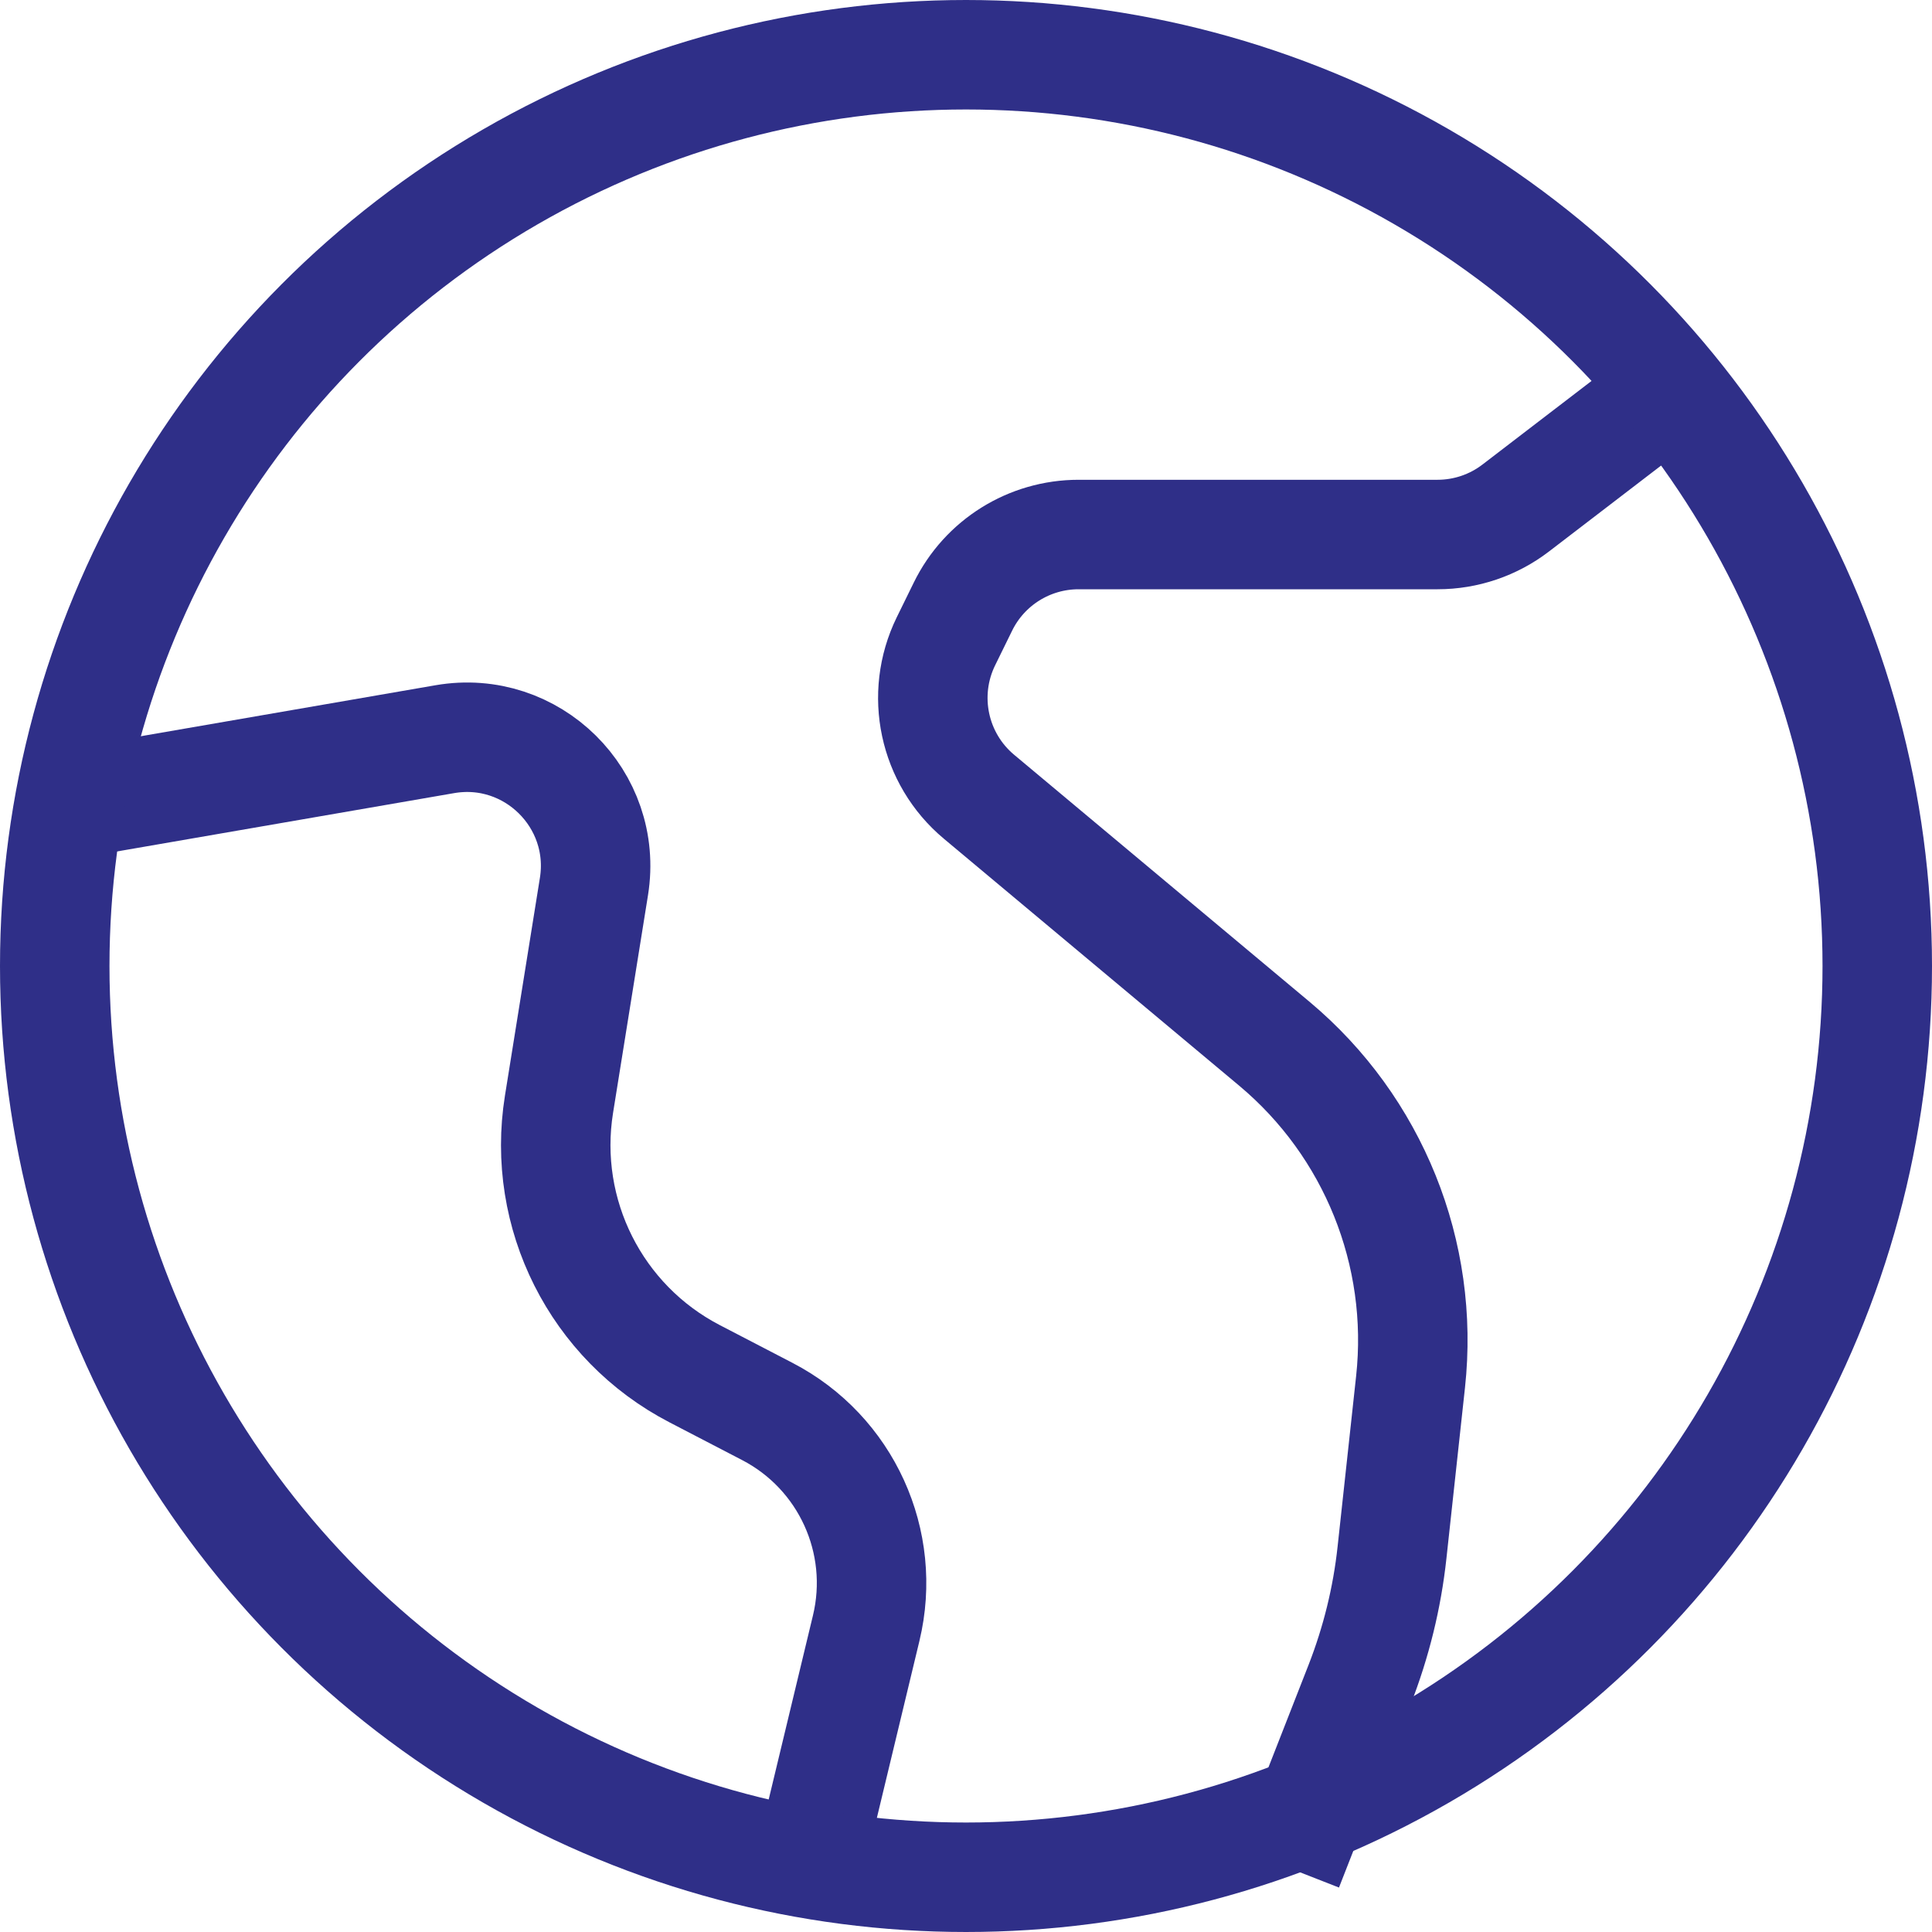
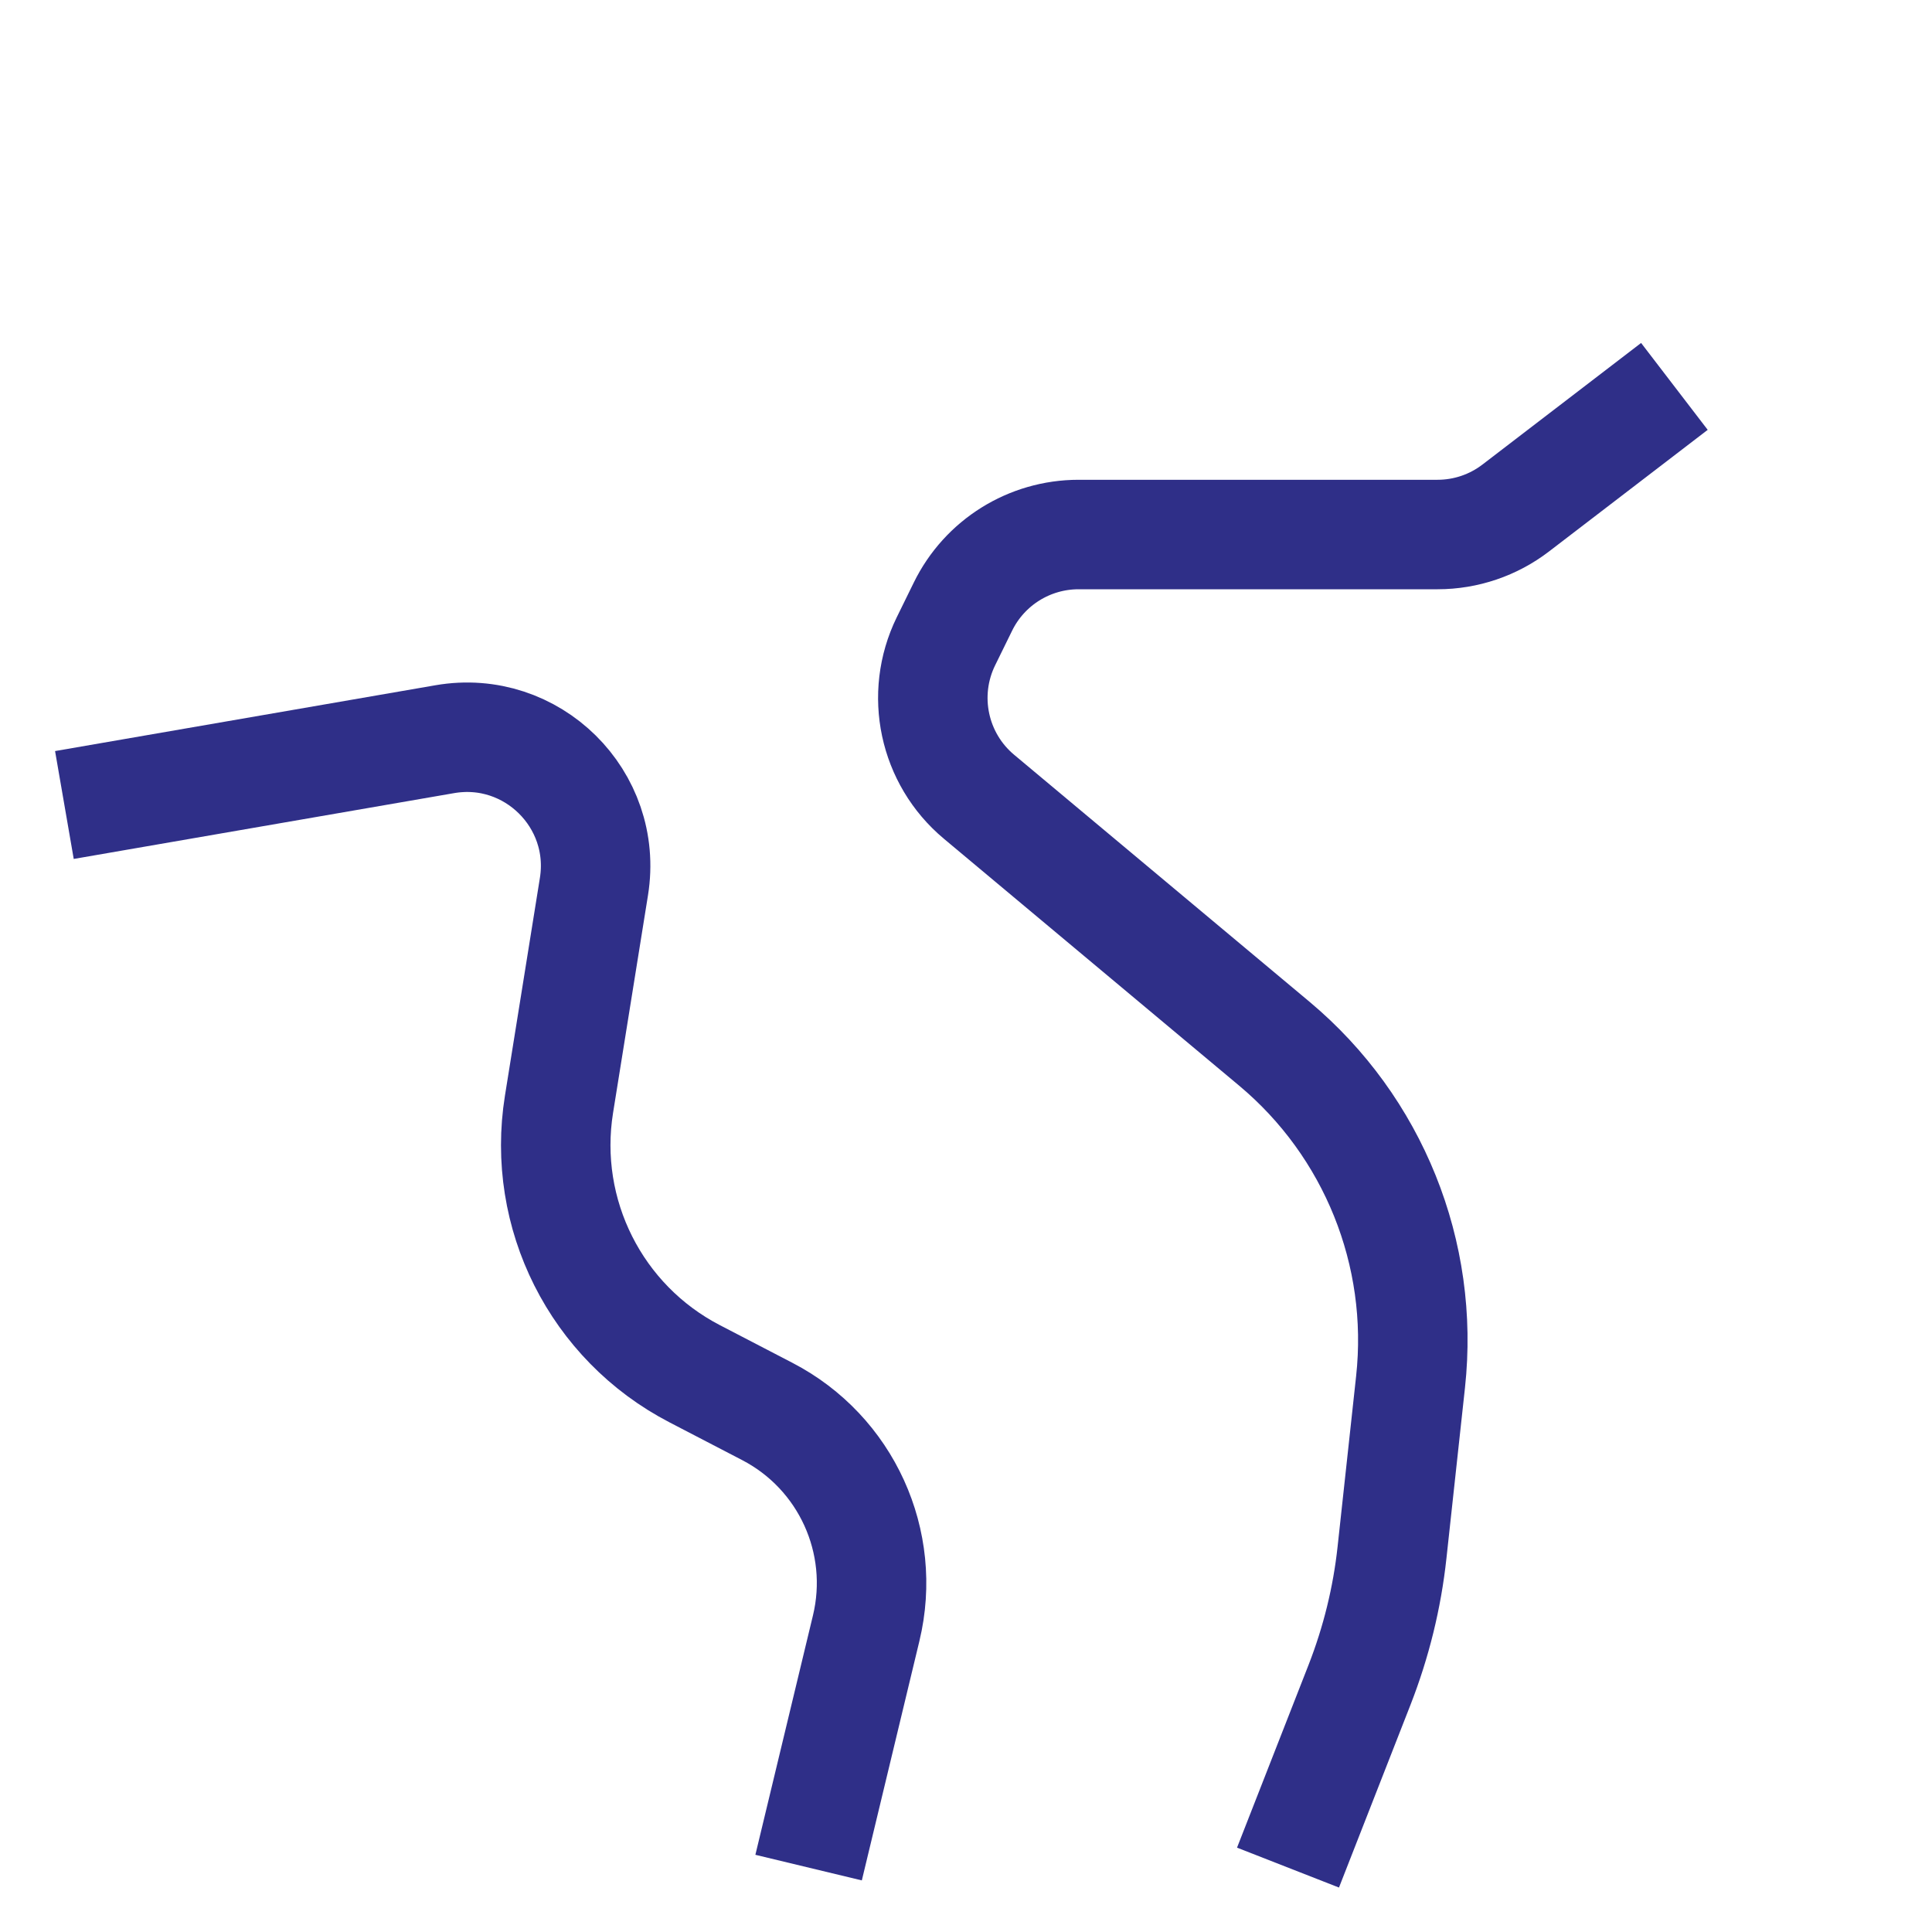
<svg xmlns="http://www.w3.org/2000/svg" width="30" height="30" viewBox="0 0 30 30" fill="none">
  <path d="M26 6L23.538 7.887C23.189 8.155 22.762 8.3 22.322 8.3H16.748C15.984 8.3 15.287 8.735 14.952 9.421L14.688 9.959C14.284 10.786 14.496 11.782 15.202 12.372L19.788 16.207C21.326 17.494 22.12 19.464 21.903 21.458L21.615 24.108C21.539 24.811 21.369 25.5 21.112 26.159L20 29" stroke="#2F2F88" stroke-width="1.7" />
  <path d="M1 12.5L6.907 11.478C8.259 11.244 9.44 12.41 9.223 13.765L8.68 17.148C8.407 18.85 9.256 20.537 10.786 21.331L11.916 21.918C13.14 22.554 13.773 23.942 13.45 25.283L12.556 29" stroke="#2F2F88" stroke-width="1.7" />
-   <circle cx="15" cy="15" r="14.15" stroke="#2F2F88" stroke-width="1.7" />
</svg>